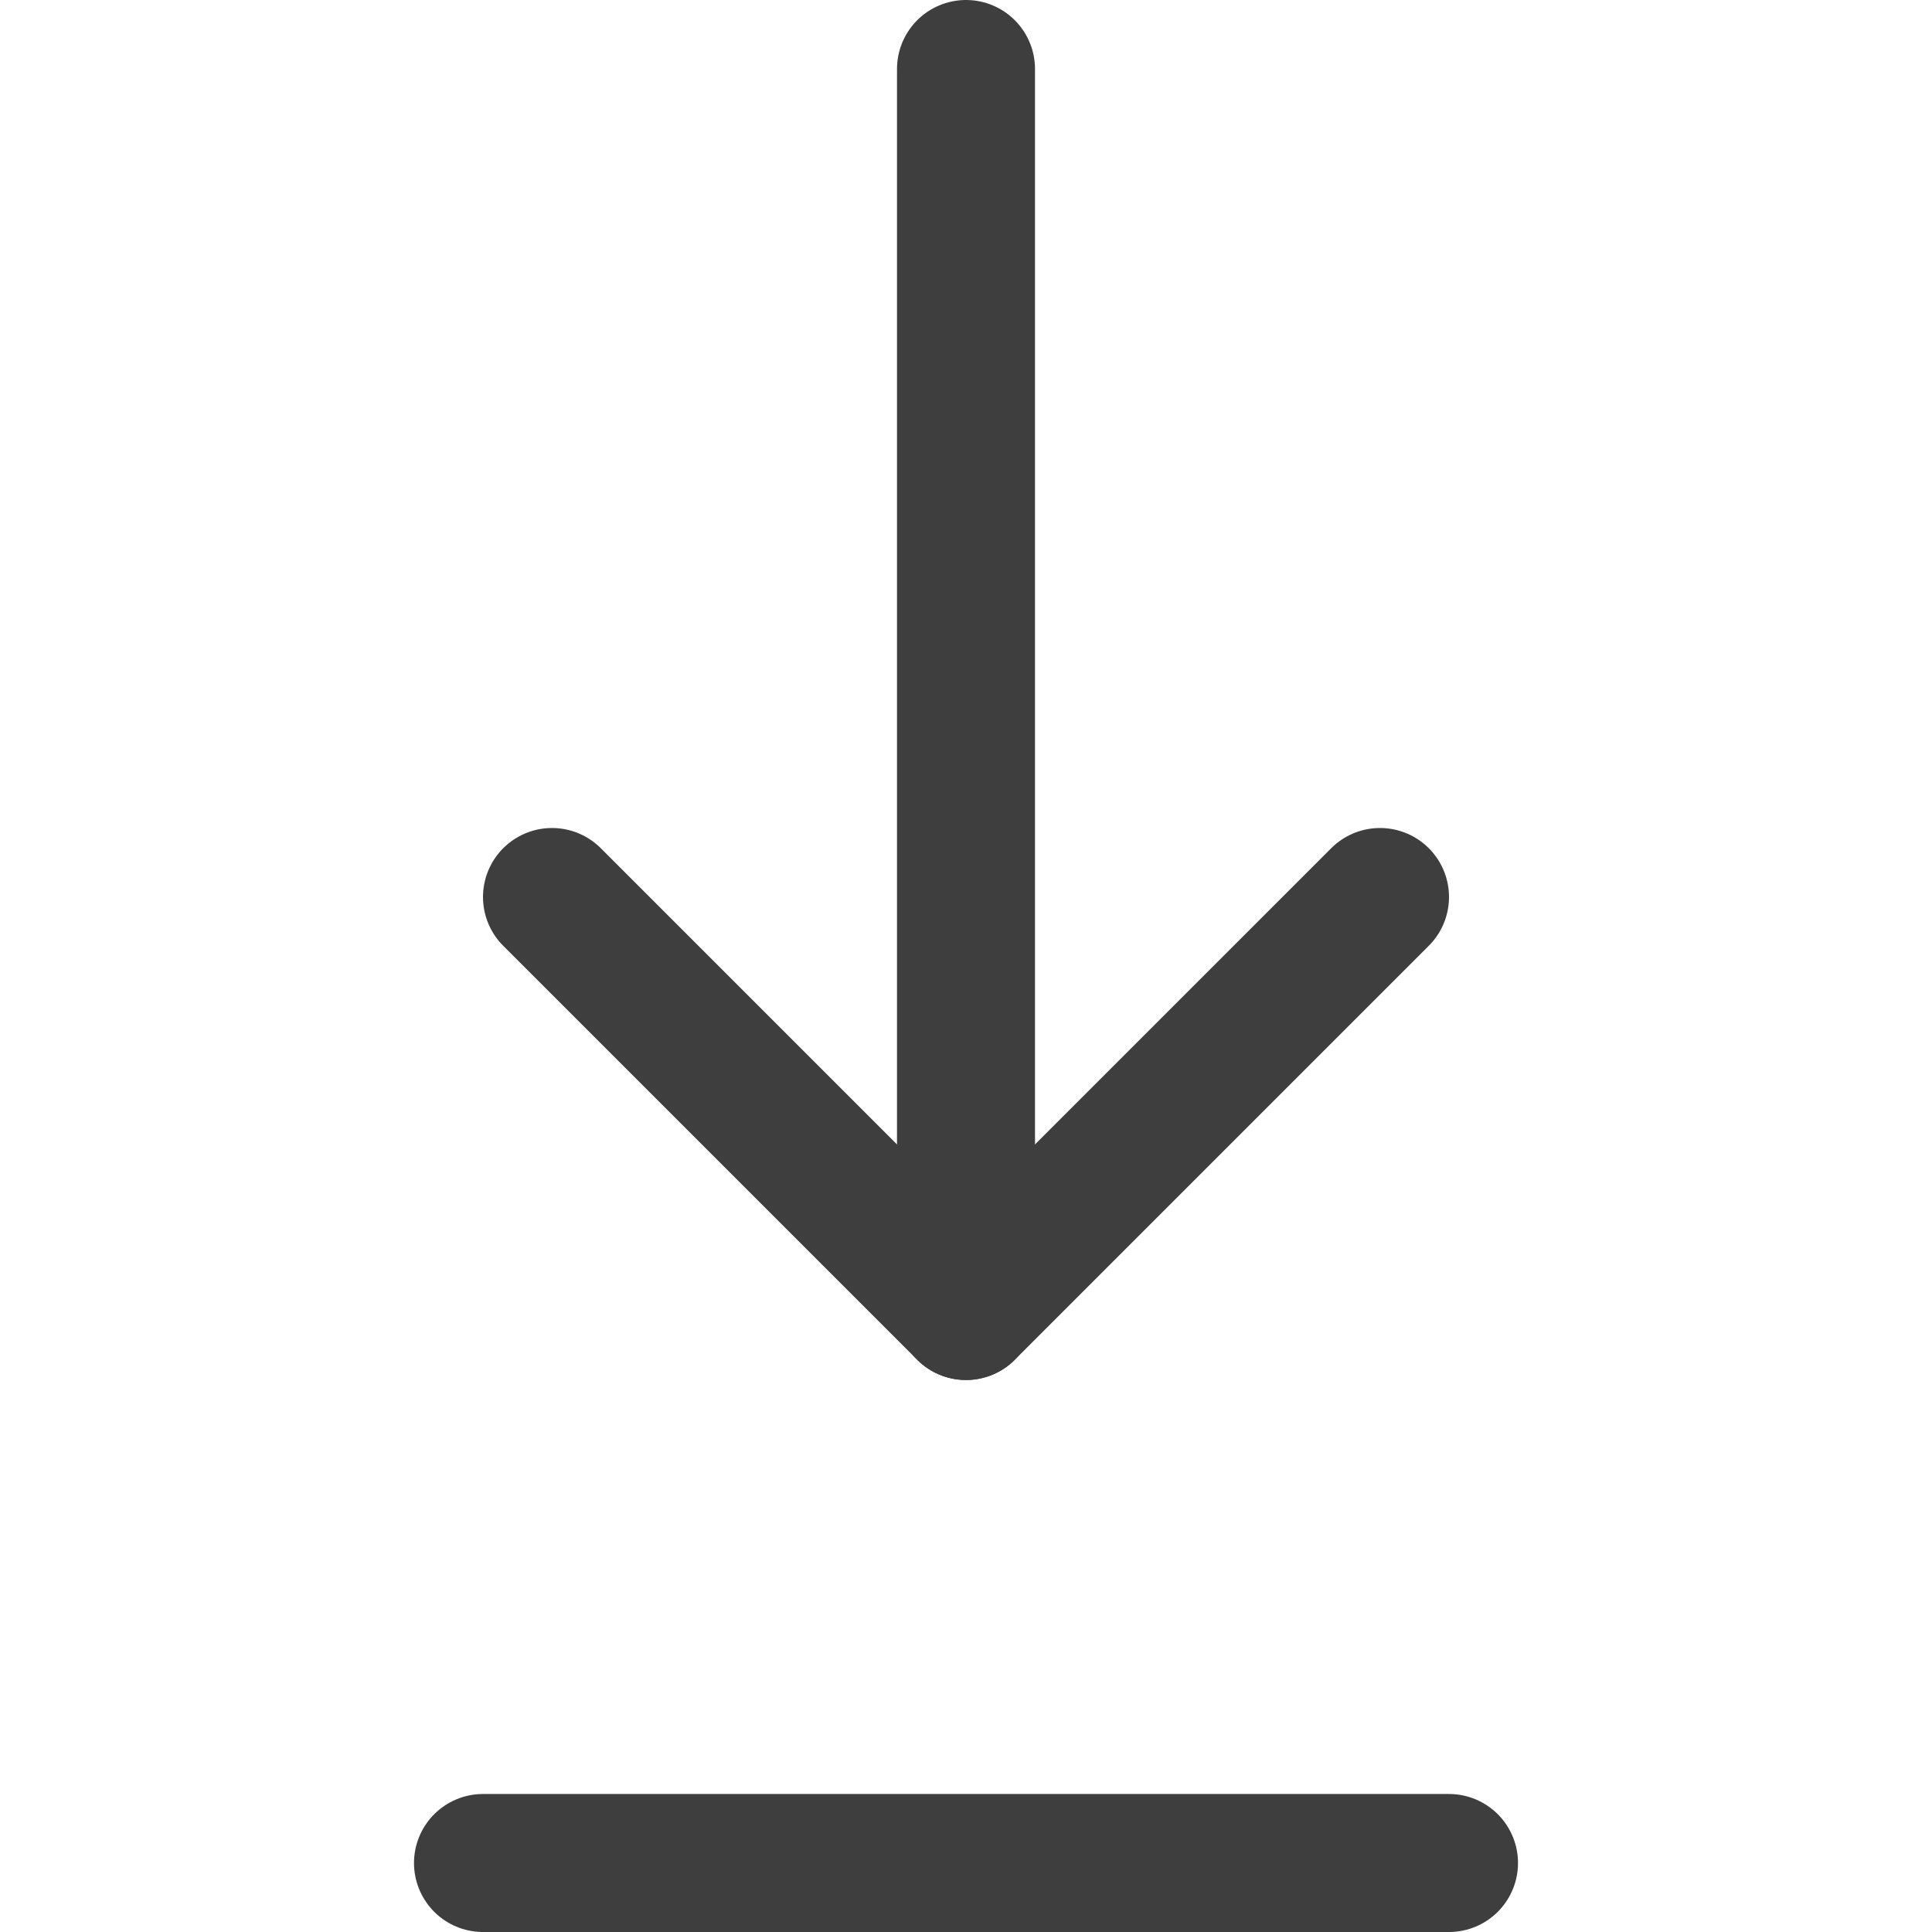
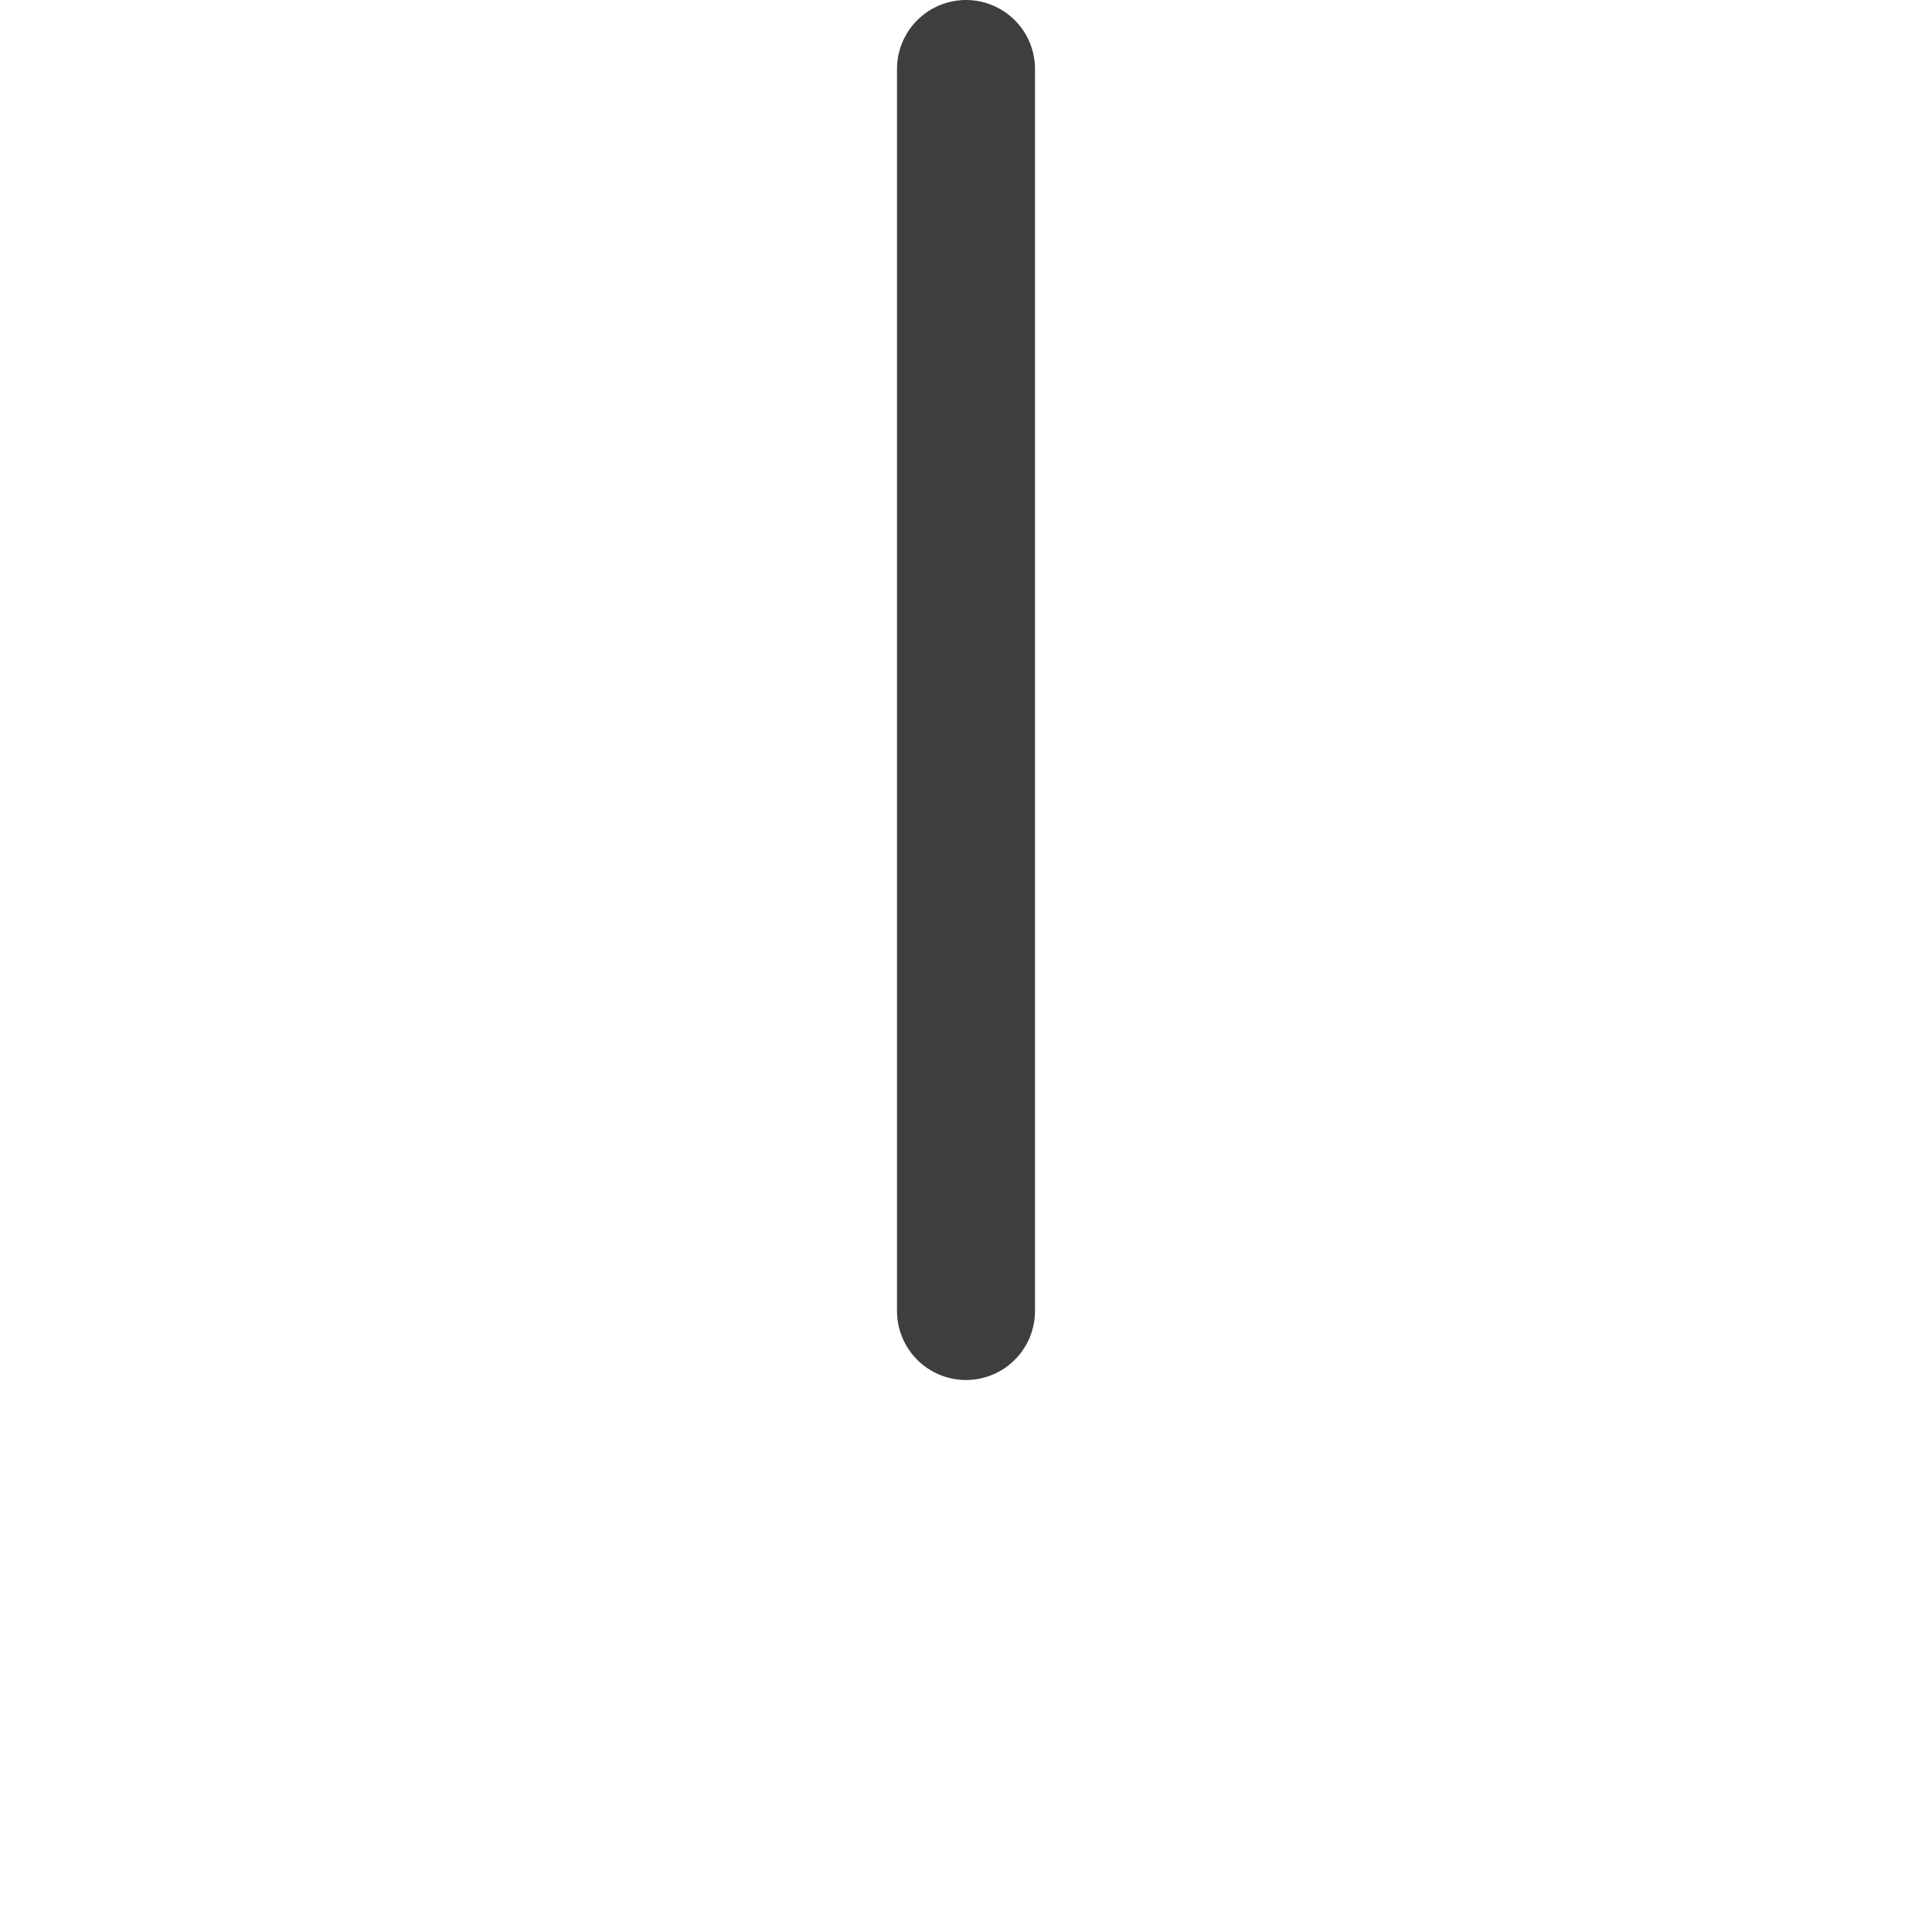
<svg xmlns="http://www.w3.org/2000/svg" fill="none" viewBox="0 0 14 14" height="48" width="48">
  <g id="arrow-down-2--down-move-arrow-arrows">
-     <path id="Vector" stroke="#3e3e3e" stroke-linecap="round" stroke-linejoin="round" d="m4 6.5 3 3 3-3" />
    <path id="Vector_2" stroke="#3e3e3e" stroke-linecap="round" stroke-linejoin="round" d="M7 .5v9" />
-     <path id="Vector_3" stroke="#3e3e3e" stroke-linecap="round" stroke-linejoin="round" d="M3.5 13.5h7" />
  </g>
</svg>